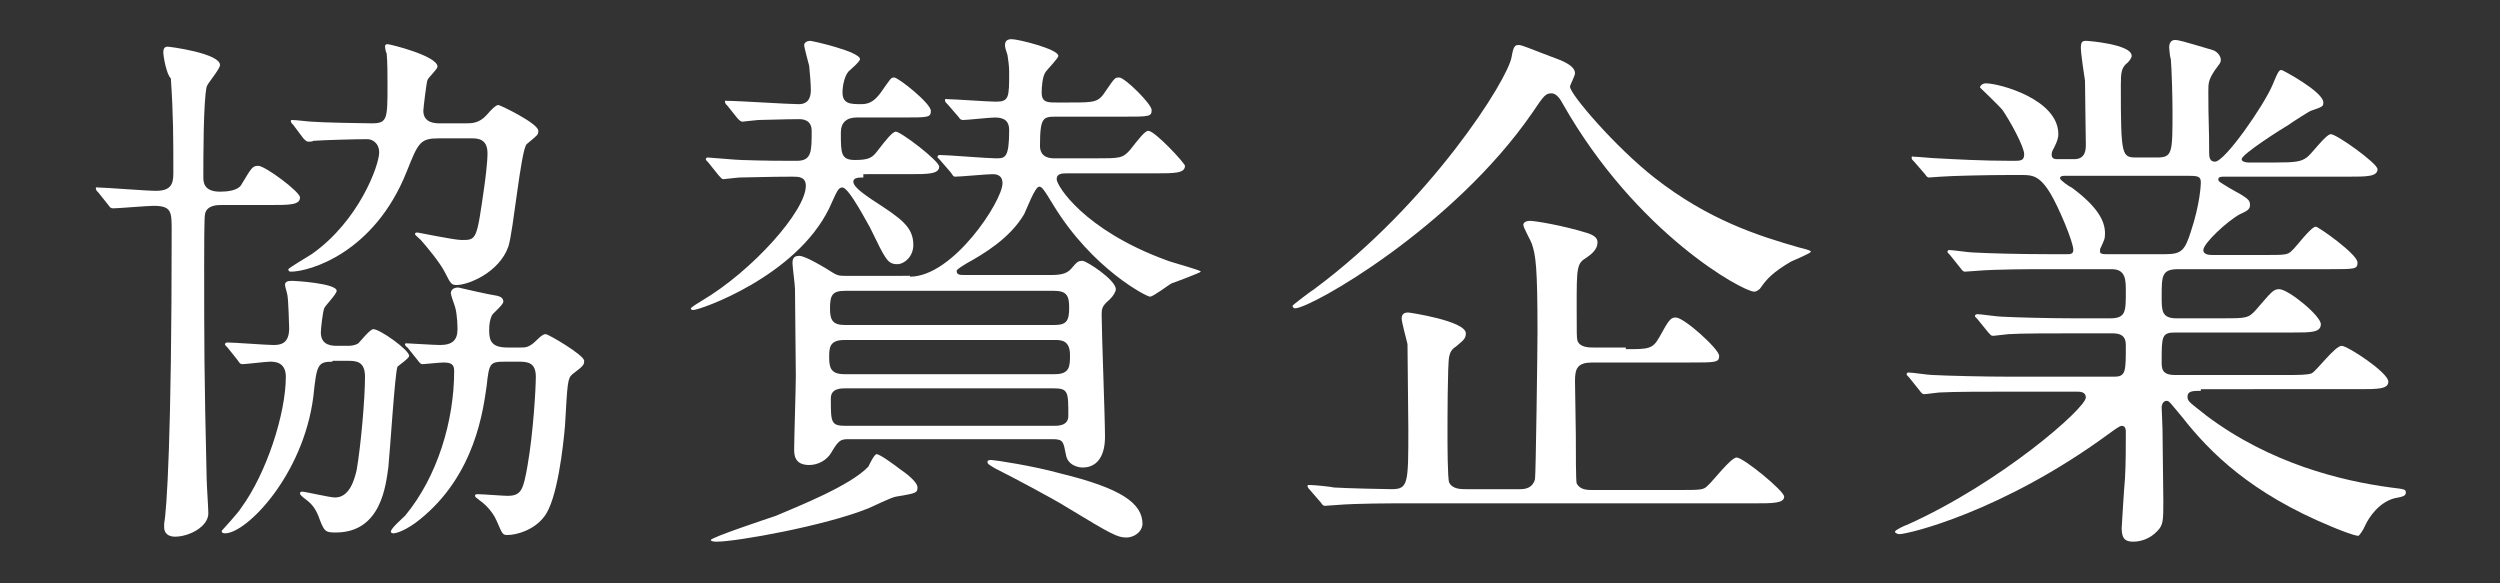
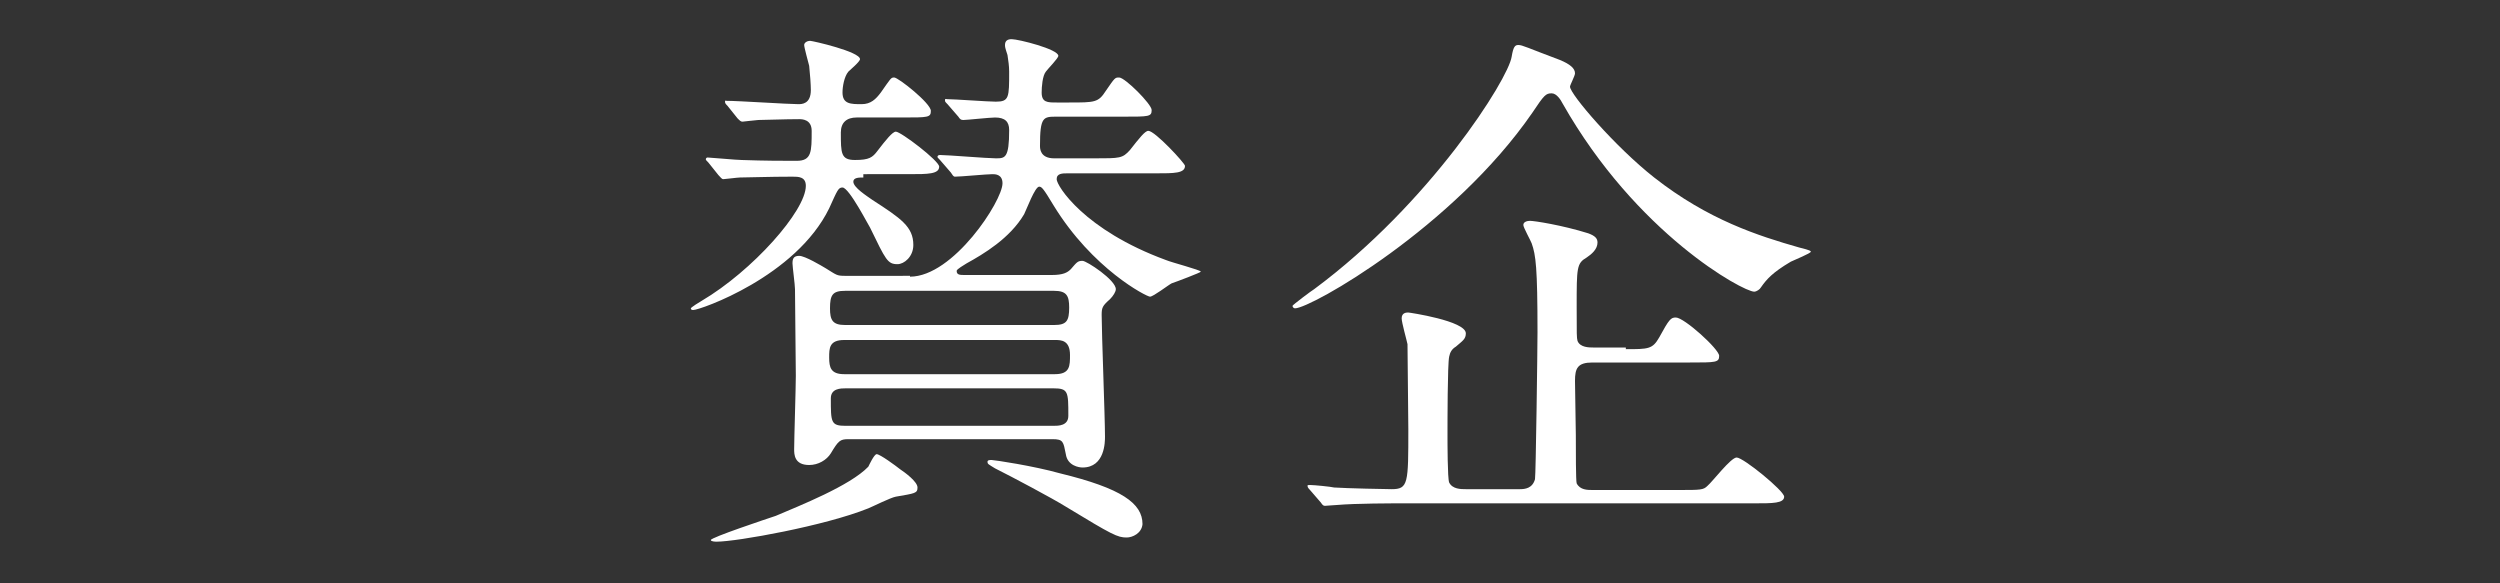
<svg xmlns="http://www.w3.org/2000/svg" version="1.1" x="0px" y="0px" viewBox="0 0 300 70" enable-background="new 0 0 300 70" xml:space="preserve">
  <rect x="0" y="0" width="300" height="70" fill="#333333" stroke="none" />
  <g id="レイヤー_1" display="none">
    <rect x="-86" y="-544.4" display="inline" fill="#E6E6E6" width="2898" height="1800" />
  </g>
  <g id="レイヤー_2">
    <g>
-       <path fill="#FFFFFF" d="M26.6,24.6c-0.5,0-1.8,0-2,1.1c-0.1,0.3-0.1,4.6-0.1,6.1c0,9.2,0,13.1,0.3,25.7c0,0.6,0.2,3.5,0.2,4.1    c0,1.6-2.3,2.8-4,2.8c-0.9,0-1.3-0.5-1.3-1.1v-0.5c0.3-1.5,0.9-10.2,0.9-35.1c0-2.3,0-3-2.2-3c-0.7,0-4.2,0.3-4.8,0.3    c-0.3,0-0.4-0.1-0.6-0.4l-1.2-1.5c-0.2-0.2-0.3-0.3-0.3-0.5s0.2-0.1,0.3-0.1c0.8,0,5.8,0.4,6.9,0.4c1.8,0,2.1-0.8,2.1-2.1    c0-4.2,0-7-0.3-11.4C20,9,19.6,6.8,19.6,6.3c0-0.2,0-0.7,0.5-0.7c0.3,0,6.3,0.8,6.3,2.2c0,0.5-1.5,2.2-1.6,2.6    c-0.4,1.7-0.4,8.7-0.4,10.8c0,0.6,0,1.8,2,1.8c0.8,0,2.2-0.1,2.6-0.9c1.2-2,1.3-2.2,2-2.2c0.8,0,5,3.1,5,3.8    c0,0.9-1.3,0.9-3.5,0.9H26.6z M39.9,43.4c-1.8,0-1.9,0.4-2.3,4.2C36.4,57,29.6,64,27,64c-0.3,0-0.4-0.1-0.4-0.3    c0.1-0.1,2.1-2.3,2.3-2.7c3.1-4.2,5.4-11.4,5.4-15.8c0-1.8-1.4-1.8-1.9-1.8c-0.5,0-2.9,0.3-3.3,0.3c-0.3,0-0.4-0.2-0.6-0.5    l-1.2-1.5c-0.3-0.3-0.3-0.3-0.3-0.4c0-0.1,0.1-0.2,0.3-0.2c0.8,0,4.7,0.3,5.5,0.3c0.8,0,1.9-0.1,1.9-2c0-0.3-0.1-3.4-0.2-3.9    c0-0.2-0.3-1.1-0.3-1.3c0-0.4,0.3-0.5,0.9-0.5c0.3,0,5.3,0.3,5.3,1.2c0,0.4-1.4,1.8-1.5,2.1c-0.2,0.6-0.4,2.5-0.4,2.9    c0,1.6,1.4,1.6,2,1.6h1.2c0.3,0,0.8,0,1.3-0.3c0.3-0.3,1.4-1.7,1.8-1.7c0.8,0,4.3,2.5,4.3,3.2c0,0.3-1.2,1.1-1.4,1.3    c-0.3,0.6-0.9,10.2-1.1,12.1c-0.3,2-0.8,7.8-6.3,7.8c-1.3,0-1.4-0.1-2.1-2c-0.5-1.2-1-1.6-1.8-2.2c-0.1-0.1-0.4-0.3-0.4-0.5    c0-0.2,0.2-0.2,0.3-0.2c0.3,0,3.3,0.7,3.9,0.7c1.7,0,2.3-2,2.6-3.3c0.5-2.9,1-8.5,1-11.2c0-1.8-1-1.9-2-1.9H39.9z M52.7,16.6    c-2.3,0-2.5,0.5-3.9,4c-3.9,9.8-11.7,12-13.9,12c-0.2,0-0.3-0.1-0.3-0.3c0-0.1,2.3-1.5,2.8-1.8c5.7-4,8.1-10.7,8.1-12.2    c0-1.2-0.9-1.6-1.4-1.6c-1.4,0-5.2,0.1-6.5,0.2c-0.1,0.1-0.4,0.1-0.6,0.1c-0.2,0-0.3-0.1-0.6-0.4L35.2,15    c-0.2-0.2-0.3-0.3-0.3-0.5c0-0.1,0.1-0.1,0.2-0.1c0.4,0,2,0.2,2.3,0.2c1.1,0.1,6.1,0.2,7.2,0.2c1.9,0,1.9-0.5,1.9-4.7    c0-0.9,0-2.8-0.1-3.7c-0.1-0.1-0.2-0.7-0.2-0.8c0-0.2,0.1-0.3,0.3-0.3c0.3,0,6,1.4,6,2.7c0,0.3-1.1,1.3-1.2,1.6    c-0.1,0.1-0.5,3.4-0.5,3.7c0,1.5,1.5,1.5,2,1.5h3.1c0.7,0,1.6,0,2.5-1c0.5-0.6,1.1-1.2,1.4-1.2c0.2,0,4.8,2.2,4.8,3.1    c0,0.5-0.1,0.5-1.4,1.6C62.5,18,61.6,27.8,61,29.6c-1.1,3.1-4.8,4.6-6.2,4.6c-0.6,0-0.7-0.1-1.4-1.5c-0.6-1.2-2.2-3.1-2.9-3.9    c-0.1-0.1-0.7-0.6-0.7-0.7c0-0.2,0.2-0.2,0.3-0.2c0.1,0,4.4,0.9,5.3,0.9c1.8,0,1.8,0,2.7-6.3c0.1-0.7,0.4-2.9,0.4-4.1    c0-1.7-1.1-1.8-1.9-1.8H52.7z M48.9,41.7c-0.2-0.1-0.3-0.3-0.3-0.4c0-0.1,0.1-0.1,0.2-0.1c0.3,0,3.3,0.2,4,0.2    c1.5,0,2.1-0.6,2.1-1.9c0-0.1,0-1.7-0.3-2.7c-0.1-0.3-0.5-1.4-0.5-1.6c0-0.4,0.3-0.7,0.9-0.7c0.9,0.2,3.4,0.8,4.7,1    c0.4,0.1,0.7,0.3,0.7,0.7s-1.3,1.4-1.4,1.7c-0.2,0.5-0.3,0.9-0.3,1.8c0,1.3,0.4,2,2.2,2h1.6c0.5,0,0.9,0,1.6-0.6c1-1,1.2-1,1.4-1    c0.3,0,4.6,2.5,4.6,3.2c0,0.5-0.1,0.6-1.4,1.6c-0.6,0.5-0.6,1-0.9,6.2c-0.2,2.3-0.9,8.9-2.5,10.9c-1.2,1.6-3.3,2.2-4.4,2.2    c-0.6,0-0.6-0.1-1.3-1.7c-0.6-1.4-1.8-2.3-2.1-2.5c-0.4-0.3-0.5-0.4-0.5-0.5c0-0.2,0.2-0.2,0.3-0.2c0.6,0,3.1,0.2,3.6,0.2    c1.7,0,1.9-0.8,2.4-3.6c0.7-4,1-9.3,1-10.7c0-1.8-1.1-1.8-2.2-1.8h-1.4c-1.9,0-2,0.1-2.3,2.9C58,49,57.1,57,50.3,62.4    c-1.5,1.2-2.7,1.6-3.1,1.6c-0.2,0-0.3-0.1-0.3-0.2c0-0.4,1.4-1.6,1.7-1.9c3.9-4.7,5.9-11.4,5.9-17.4c0-0.8-0.4-1-1.3-1    c-0.4,0-2.3,0.2-2.5,0.2c-0.2,0-0.3-0.1-0.6-0.5L48.9,41.7z" />
      <path fill="#FFFFFF" d="M103.6,21.3c-0.5,0-1.2,0-1.2,0.5c0,0.7,1.6,1.7,2.3,2.2c3.4,2.2,4.9,3.2,4.9,5.4c0,1.4-1.1,2.3-1.9,2.3    c-1.2,0-1.4-0.5-3.3-4.4c-0.1-0.1-2.5-4.8-3.3-4.8c-0.5,0-0.6,0.3-1.6,2.5c-4,8.2-15.5,12.2-16.3,12.2c-0.1,0-0.3,0-0.3-0.2    c0-0.1,1.1-0.8,1.3-0.9c6.1-3.6,12.5-10.8,12.5-13.8c0-1.1-0.9-1.1-1.6-1.1c-2.8,0-5.3,0.1-6.3,0.1c-0.3,0-1.8,0.2-2,0.2    c-0.2,0-0.3-0.2-0.6-0.5l-1.2-1.5c-0.3-0.3-0.3-0.3-0.3-0.4c0-0.1,0.1-0.2,0.2-0.2c0.3,0,3.5,0.3,4.1,0.3c2.8,0.1,5,0.1,6.6,0.1    c1.8,0,1.8-1.1,1.8-3.6c0-1.4-1.2-1.4-1.5-1.4c-1.7,0-4.2,0.1-4.9,0.1c-0.2,0-1.8,0.2-1.9,0.2c-0.2,0-0.3-0.1-0.6-0.4l-1.2-1.5    c-0.2-0.2-0.3-0.3-0.3-0.5s0.1-0.1,0.2-0.1c1.4,0,7.4,0.4,8.6,0.4c0.4,0,1.5,0,1.5-1.7c0-0.6-0.1-2-0.2-2.9    c-0.1-0.4-0.6-2.2-0.6-2.5c0-0.3,0.4-0.5,0.7-0.5s6,1.3,6,2.2c0,0.3-1.2,1.3-1.4,1.5c-0.5,0.6-0.7,1.8-0.7,2.5    c0,1.4,1,1.4,2.3,1.4c1.1,0,1.7-0.6,2.3-1.4c1.2-1.7,1.2-1.8,1.6-1.8c0.5,0,4.4,3.1,4.4,4c0,0.8-0.3,0.8-3.4,0.8h-5.5    c-1.2,0-1.9,0.6-1.9,1.8c0,2.5,0,3.3,1.7,3.3s2.1-0.3,2.7-1.1c1-1.3,1.8-2.3,2.2-2.3c0.6,0,5.2,3.5,5.2,4.2c0,0.9-1.4,0.9-3.5,0.9    H103.6z M110.1,58.5c0,0.7-0.3,0.7-2.6,1.1c-0.6,0.1-2.8,1.2-3.3,1.4C99,63.1,88.4,65,86,65c-0.1,0-0.7,0-0.7-0.2    c0-0.3,6.6-2.5,7.8-2.9c2.8-1.2,8.9-3.6,11.1-5.9c0.1-0.2,0.7-1.5,1-1.5c0.4,0,2.3,1.4,2.8,1.8C108.6,56.7,110.1,57.8,110.1,58.5z     M109.2,33.2c5.2,0,11.1-9.1,11.1-11.2c0-1.1-0.9-1.1-1.2-1.1c-0.7,0-3.8,0.3-4.5,0.3c-0.2,0-0.3-0.2-0.5-0.5l-1.3-1.5    c-0.3-0.3-0.3-0.3-0.3-0.4c0-0.1,0.1-0.2,0.3-0.2c0.9,0,5.7,0.4,6.7,0.4c1.1,0,1.6,0,1.6-3.4c0-1-0.5-1.5-1.7-1.5    c-0.6,0-3.4,0.3-3.8,0.3c-0.3,0-0.4-0.1-0.6-0.4l-1.3-1.5c-0.3-0.3-0.3-0.3-0.3-0.5s0.1-0.1,0.3-0.1c0.8,0,4.9,0.3,5.8,0.3    c1.6,0,1.6-0.5,1.6-3.6c0-0.7-0.1-1.3-0.2-2c-0.3-0.9-0.3-1-0.3-1.2c0-0.5,0.3-0.7,0.8-0.7c0.8,0,5.6,1.2,5.6,2    c0,0.3-1.3,1.6-1.5,1.9c-0.4,0.5-0.5,1.8-0.5,2.5c0,1.2,0.7,1.2,1.8,1.2h1.5c3.1,0,3.5,0,4.4-1.4c1.1-1.6,1.1-1.6,1.6-1.6    c0.7,0,3.9,3.2,3.9,3.9c0,0.8-0.3,0.8-3.4,0.8h-8c-1.6,0-2,0-2,3.5c0,0.3,0,1.5,1.7,1.5h4.9c3,0,3.3,0,4.2-1    c1.1-1.4,1.8-2.3,2.2-2.3c0.8,0,4.4,3.9,4.4,4.2c0,0.9-1.3,0.9-3.5,0.9h-10.6c-0.6,0-1.3,0-1.3,0.7c0,0.8,3.3,6.1,13.1,9.7    c0.7,0.3,4.2,1.2,4.2,1.4c0,0.1-2.9,1.2-3.5,1.4c-0.4,0.2-2.2,1.6-2.6,1.6s-6.9-3.3-11.6-11c-1.2-2-1.4-2.2-1.7-2.2    c-0.5,0-1.5,2.7-1.8,3.3c-1.7,2.9-4.9,4.8-6.9,5.9c-0.3,0.2-1.2,0.7-1.2,0.9c0,0.5,0.4,0.5,1,0.5h10.4c1.4,0,1.9-0.3,2.3-0.7    c0.7-0.8,0.8-1,1.4-1c0.5,0,4,2.3,4,3.4c0,0.3-0.3,0.8-0.7,1.2c-0.9,0.8-1,1-1,1.9c0,2.1,0.4,12.3,0.4,14.6c0,0.6,0,3.7-2.7,3.7    c-0.4,0-1.8-0.2-2-1.6c-0.3-1.5-0.3-1.8-1.6-1.8h-24.5c-1,0-1.2,0.2-2.1,1.7c-0.5,0.8-1.5,1.4-2.6,1.4c-1.8,0-1.8-1.3-1.8-1.9    c0-1.2,0.2-7.4,0.2-8.8c0-1.5-0.1-8.8-0.1-10.4c0-0.5-0.3-2.7-0.3-3.1c0-0.5,0.1-0.9,0.8-0.9c0.7,0,2.7,1.2,3.2,1.5    c1.3,0.8,1.3,0.9,2.3,0.9H109.2z M101.3,40.8c-1.8,0-1.8,1-1.8,2.1c0,1.2,0.2,2,1.8,2h25.3c1.8,0,1.8-1,1.8-2.3    c0-1.8-1.1-1.8-1.8-1.8H101.3z M126.5,39c1.5,0,1.8-0.5,1.8-2.1c0-1.4-0.3-2-1.8-2h-25.1c-1.5,0-1.8,0.5-1.8,2.1    c0,1.4,0.3,2,1.8,2H126.5z M126.4,51.1c0.6,0,1.8,0,1.8-1.2c0-2.9,0-3.3-1.8-3.3h-24.9c-0.6,0-1.8,0-1.8,1.2c0,2.9,0,3.3,1.8,3.3    H126.4z M135.2,64.5c-1.1,0-1.7-0.3-7.3-3.7c-1.6-1-6.5-3.6-8.5-4.6c-0.8-0.5-0.9-0.5-0.9-0.8c0-0.2,0.3-0.2,0.5-0.2    c0.3,0,5,0.7,8.2,1.6c7.4,1.8,9.9,3.6,9.9,6.1C137,64,135.9,64.5,135.2,64.5z" />
      <path fill="#FFFFFF" d="M183.9,13.5C174.4,27.3,157.3,37,155.4,37c-0.1,0-0.3-0.1-0.3-0.3c0-0.1,2.4-1.9,2.6-2    C171.6,24.4,181,9.5,181.4,6.8c0.2-1.2,0.4-1.4,0.8-1.4c0.5,0,1,0.3,5,1.8c1.2,0.5,1.8,1,1.8,1.6c0,0.3-0.6,1.4-0.6,1.6    c0,0.9,5.4,7.2,10.1,10.9c6.5,5.1,12.5,7,17.4,8.4c0.3,0.1,1.4,0.3,1.4,0.5s-2,1-2.4,1.2c-2.2,1.3-2.9,2.1-3.6,3.1    c-0.1,0.2-0.5,0.5-0.8,0.5c-1.3,0-14.1-6.9-23-22.6c-0.2-0.4-0.7-1.2-1.3-1.2C185.5,11.2,185.3,11.4,183.9,13.5z M195.1,41.9    c2.7,0,3.2,0,4-1.4c1.2-2.2,1.4-2.4,2-2.4c1,0,5.2,3.8,5.2,4.6c0,0.8-0.4,0.8-3.5,0.8h-11.7c-1.8,0-2.1,0.7-2.1,2.2    c0,1,0.1,5.5,0.1,6.5c0,2,0,5.5,0.1,5.8c0.4,0.8,1.3,0.8,1.9,0.8h10.3c2.7,0,3,0,3.5-0.5c0.6-0.5,2.8-3.4,3.5-3.4    c0.8,0,5.7,4,5.7,4.7c0,0.8-1.4,0.8-3.5,0.8h-42c-1.5,0-5.9,0-8.2,0.2c-0.3,0-1.2,0.1-1.4,0.1c-0.2,0-0.3-0.1-0.5-0.4l-1.3-1.5    c-0.1-0.1-0.3-0.3-0.3-0.5c0-0.1,0.1-0.1,0.3-0.1c0.5,0,2.5,0.2,2.9,0.3c1.5,0.1,6.3,0.2,6.9,0.2c2,0,2-0.7,2-7.2    c0-1.7-0.1-8.7-0.1-10.2c-0.1-0.5-0.7-2.6-0.7-3.1c0-0.7,0.6-0.7,0.8-0.7c0.1,0,6.9,1,6.9,2.5c0,0.7-0.4,0.9-1.2,1.6    c-0.5,0.3-0.7,0.7-0.8,1.2c-0.2,0.9-0.2,7.9-0.2,9.4c0,0.9,0,5.2,0.2,5.7c0.4,0.8,1.4,0.8,2,0.8h6.5c0.6,0,1.5-0.1,1.8-1.2    c0.1-0.5,0.3-15.7,0.3-17.6c0-7.8-0.2-9.3-0.7-10.7c-0.1-0.3-1-1.9-1-2.2c0-0.4,0.5-0.5,0.8-0.5c0.5,0,3.8,0.5,7,1.5    c0.8,0.3,1.1,0.6,1.1,1.1c0,0.8-0.7,1.4-1.3,1.8c-1.2,0.7-1.2,1.2-1.2,5.9c0,3.4,0,3.7,0.1,4.1c0.3,0.8,1.4,0.8,1.9,0.8H195.1z" />
-       <path fill="#FFFFFF" d="M264.1,46.9c-0.9,0-1.6,0-1.6,0.7c0,0.6,0.3,0.7,2.3,2.3c7.6,5.7,16.1,7.8,22.1,8.6    c1.6,0.2,1.8,0.2,1.8,0.6c0,0.4-0.3,0.5-1.4,0.7c-1.8,0.5-3,2.2-3.5,3.3c-0.2,0.5-0.7,1.2-0.8,1.2c-0.5,0-2.5-0.8-3.2-1.1    c-9.7-4-14.6-8.9-17.9-13.1c-1.5-1.8-1.6-2-1.9-2c-0.5,0-0.6,0.6-0.6,0.8c0,0.3,0.1,2.2,0.1,2.6c0,1.2,0.1,7.2,0.1,8.6    c0,2.3,0,2.9-0.7,3.6c-0.9,1-2.1,1.3-2.9,1.3c-0.8,0-1.4-0.2-1.4-1.6c0-0.1,0.3-5,0.4-6c0.1-1.7,0.1-3.8,0.1-5.5    c0-0.3,0-0.8-0.5-0.8c-0.3,0-1.3,0.8-1.6,1c-12.7,9.3-24,12-25.1,12c-0.1,0-0.5-0.1-0.5-0.3c0-0.2,1.3-0.8,1.4-0.8    c11.2-5,21.5-14,21.5-15.3c0-0.7-0.7-0.7-1.1-0.7h-8.6c-2.2,0-6.2,0-7.9,0.1c-0.2,0-1.5,0.2-1.8,0.2c-0.2,0-0.3-0.1-0.6-0.5    l-1.2-1.5c-0.3-0.3-0.3-0.3-0.3-0.4c0-0.1,0.1-0.2,0.2-0.2c0.5,0,2.4,0.3,2.9,0.3c1.9,0.1,6.3,0.2,9,0.2h12.8    c1.4,0,1.4-0.6,1.4-3.7c0-0.7-0.1-1.5-1.6-1.5h-4.7c-2.4,0-6.4,0-7.8,0.1c-0.2,0-1.6,0.2-1.8,0.2c-0.3,0-0.3-0.1-0.6-0.4l-1.3-1.6    c-0.3-0.3-0.3-0.3-0.3-0.4c0-0.1,0.1-0.2,0.3-0.2c0.4,0,2.4,0.3,2.9,0.3c1.8,0.1,6,0.2,8.9,0.2h4.1c1.9,0,1.9-0.8,1.9-3.2    c0-1.4,0-2.7-1.7-2.7h-7.9c-1.6,0-6,0-8.3,0.2c-0.2,0-1.2,0.1-1.4,0.1c-0.2,0-0.3-0.1-0.6-0.5l-1.2-1.5c-0.3-0.3-0.3-0.3-0.3-0.4    c0-0.1,0.1-0.2,0.2-0.2c0.4,0,2.4,0.3,2.9,0.3c1.9,0.1,5.3,0.2,8.9,0.2h2.4c0.3,0,0.7,0,0.7-0.5c0-1-1.8-5.2-2.7-6.7    c-1.3-2.2-2.2-2.3-3.4-2.3h-1.6c-2.6,0-7,0.1-8.2,0.2c-0.3,0-1.2,0.1-1.4,0.1c-0.2,0-0.3-0.1-0.5-0.4l-1.3-1.5    c-0.3-0.3-0.3-0.3-0.3-0.5s0.1-0.1,0.2-0.1c0.5,0,2.4,0.2,2.9,0.2c1.9,0.1,5.3,0.3,9,0.3c1,0,1.4,0,1.4-0.8c0-0.9-1.7-4-2.6-5.3    c-0.4-0.5-2.7-2.7-2.7-2.7c0-0.2,0.3-0.5,0.7-0.5c1.6,0,8.7,1.9,8.7,6.1c0,0.4-0.1,0.8-0.5,1.6c-0.3,0.5-0.3,0.7-0.3,0.9    c0,0.5,0.5,0.5,0.7,0.5h2c1.4,0,1.4-1.2,1.4-1.8c0-1.2-0.1-5.8-0.1-7.6c-0.1-0.6-0.5-3.3-0.5-4c0-0.8,0.3-0.8,0.7-0.8    c0.1,0,5.4,0.4,5.4,1.8c0,0.3-0.4,0.8-0.7,1c-0.5,0.5-0.6,1-0.6,2.5c0,8.7,0.1,8.7,2,8.7h2.3c1.9,0,1.9-0.5,1.9-5.6    c0-1.8-0.1-5-0.2-6.2c-0.1-0.2-0.2-1.2-0.2-1.4c0-0.5,0.2-0.9,0.7-0.9c0.4,0,0.8,0.1,4.5,1.2c0.4,0.1,1,0.6,1,1.2    c0,0.3-0.1,0.4-0.7,1.2C265,9.6,265,10,265,11c0,3.7,0.1,4,0.1,7.4c0,0.5,0.1,1,0.7,1c1.2,0,5.9-6.8,6.9-9.2    c0.7-1.7,0.8-1.8,1.1-1.8c0.1,0,5,2.6,5,3.9c0,0.5-0.1,0.5-1.5,1c-0.1,0-2.3,1.4-2.7,1.7c-0.7,0.4-5.6,3.5-5.6,4.1    c0,0.3,0.5,0.4,0.8,0.4h3.2c2.5,0,3.1-0.1,3.8-0.6c0.5-0.3,2.3-2.8,2.9-2.8c0.7,0,5.6,3.5,5.6,4.2c0,0.9-1.3,0.9-3.5,0.9h-14.9    c-0.3,0-0.7,0-0.7,0.3c0,0.3,0.1,0.3,1.4,1.1c2.2,1.2,2.4,1.4,2.4,2c0,0.5-0.3,0.7-1.2,1.1c-1.5,0.8-4.4,3.5-4.4,4.3    c0,0.6,0.8,0.6,1.2,0.6h5.9c2.7,0,3,0,3.5-0.5c0.5-0.4,2.3-2.9,2.9-2.9c0.3,0,5,3.3,5,4.3c0,0.8-0.3,0.8-3.3,0.8h-18.2    c-2,0-2,0.8-2,3.3c0,1.7,0,2.6,1.8,2.6h5.4c2.9,0,3.2,0,4.1-1c1.9-2.2,2.1-2.5,2.8-2.5c1.1,0,5,3.2,5,4.2c0,1-1.2,1-3.3,1H261    c-1.6,0-1.6,0.5-1.6,3.5c0,0.8,0,1.6,1.6,1.6h13.2c1.6,0,2.7,0,3.2-0.2c0.6-0.3,2.8-3.3,3.6-3.3c0.7,0,5.6,3.2,5.6,4.3    c0,0.9-1.3,0.9-3.5,0.9H264.1z M247.7,21.1c-0.1,0-0.5,0-0.5,0.3c0,0.2,1.1,1,1.4,1.1c3.1,2.3,4,4,4,5.5c0,0.7-0.1,0.8-0.5,1.7    c-0.1,0.1-0.1,0.3-0.1,0.5c0,0.3,0.5,0.3,0.7,0.3h7.2c1.9,0,2.3-0.5,3-2.7c1.1-3.3,1.2-5.6,1.2-5.9c0-0.7-0.3-0.8-1.4-0.8H247.7z" />
    </g>
  </g>
</svg>